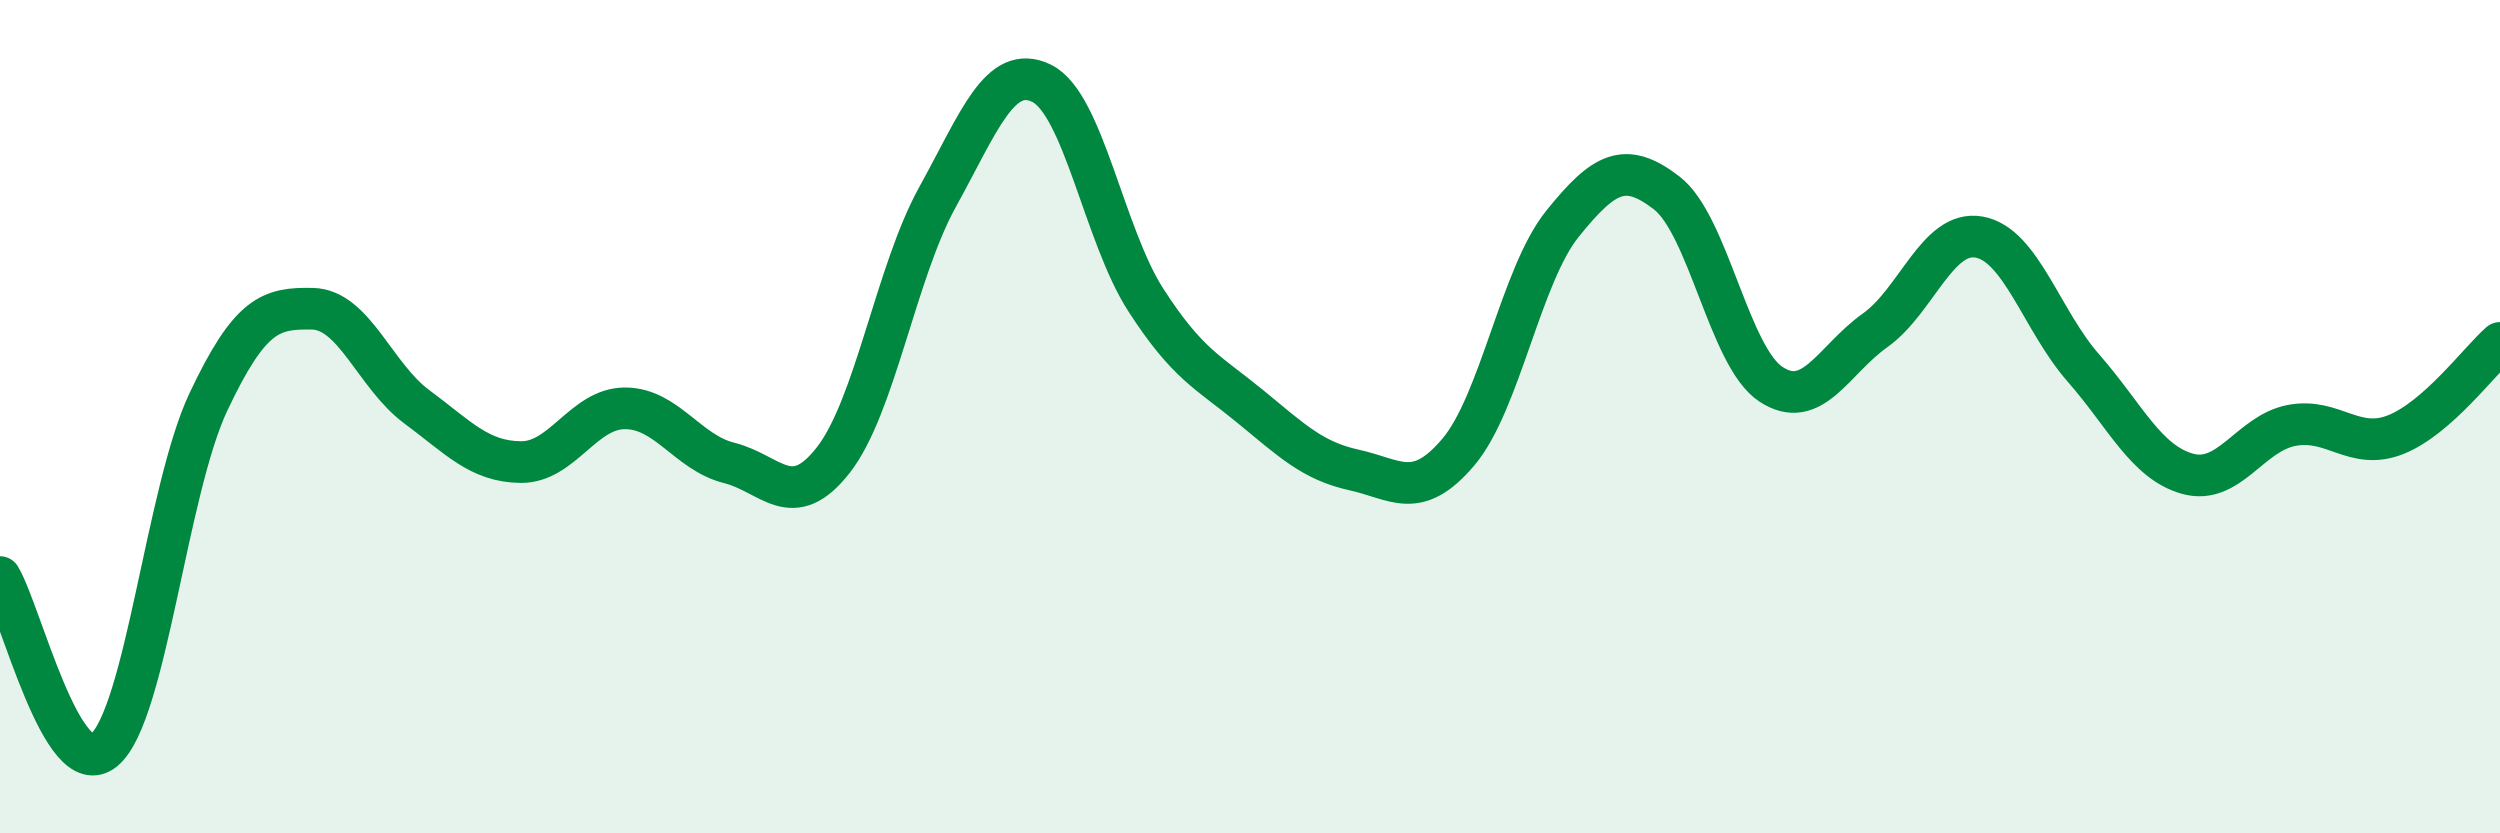
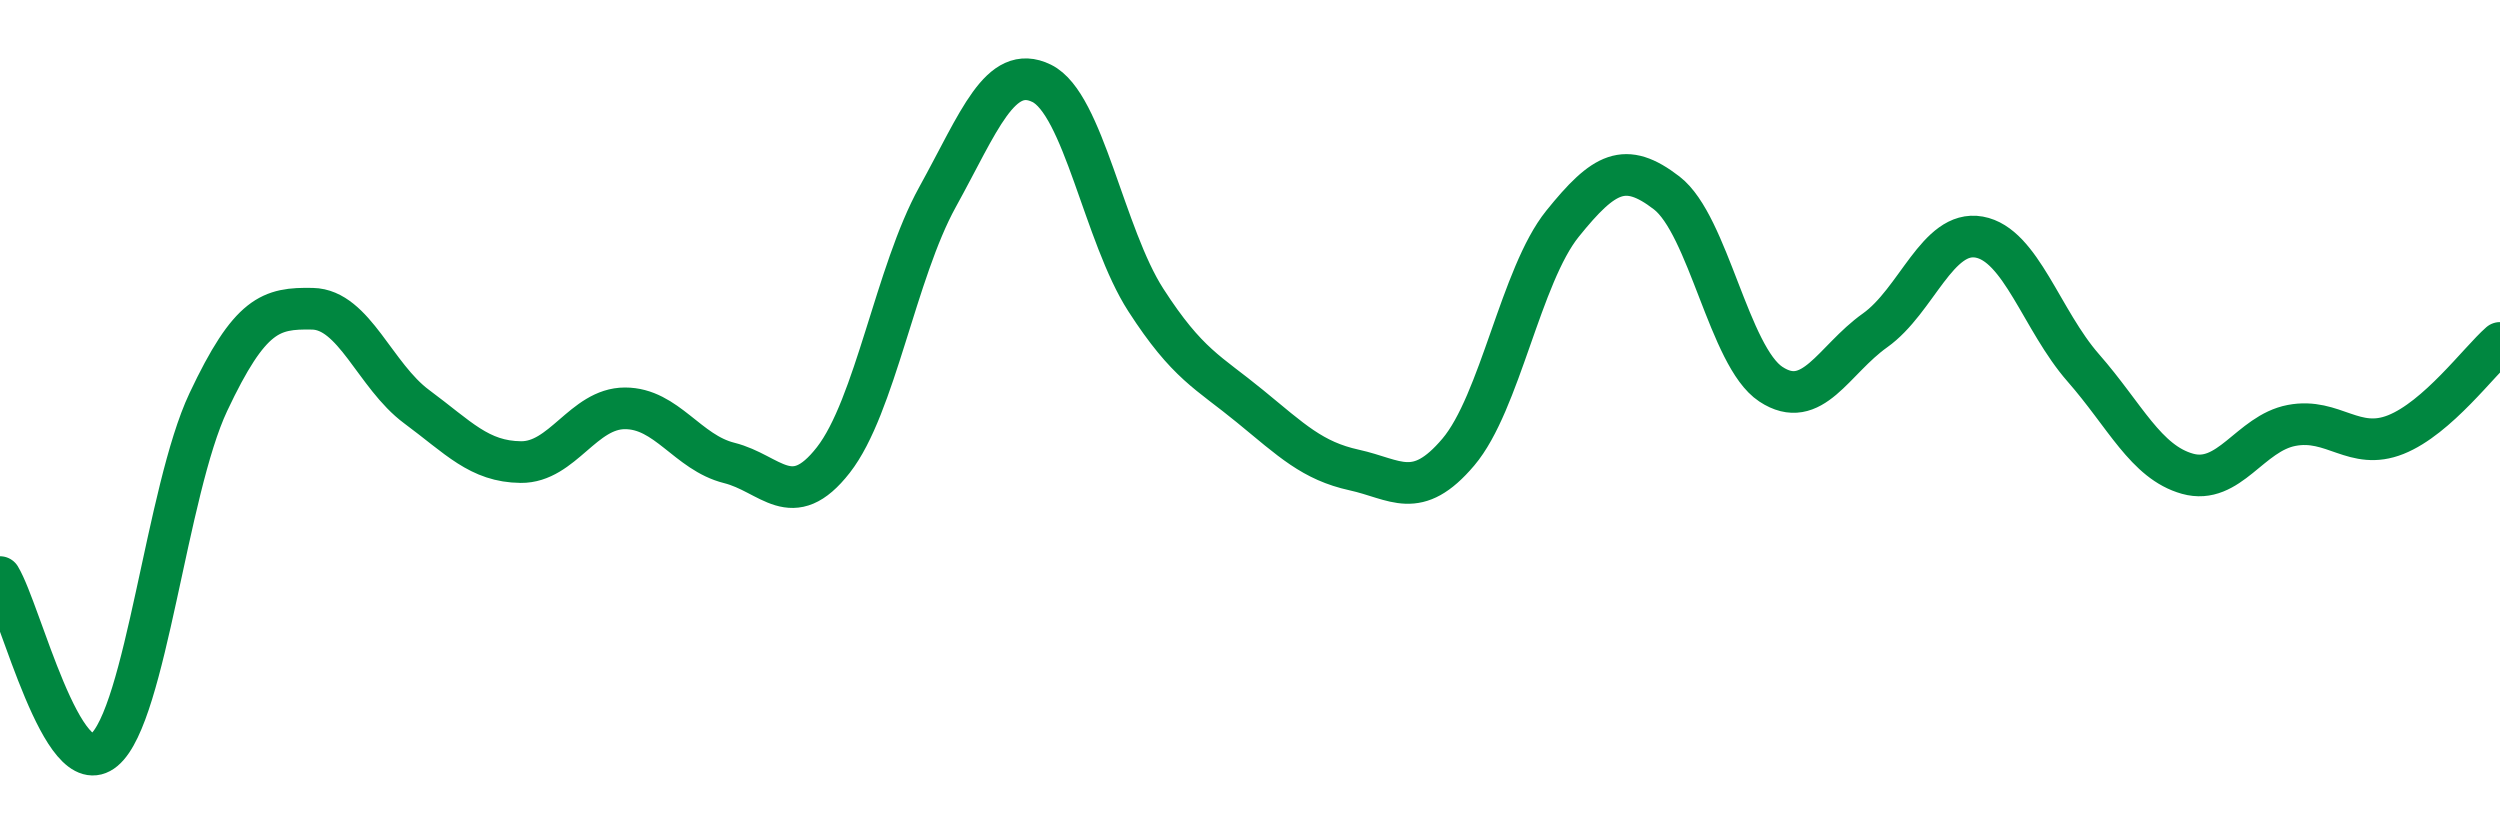
<svg xmlns="http://www.w3.org/2000/svg" width="60" height="20" viewBox="0 0 60 20">
-   <path d="M 0,13.85 C 0.5,14.68 1.5,18.84 2.5,18 C 3.5,17.16 4,11.77 5,9.65 C 6,7.53 6.5,7.39 7.5,7.41 C 8.5,7.43 9,9.02 10,9.76 C 11,10.5 11.5,11.08 12.5,11.09 C 13.5,11.1 14,9.8 15,9.8 C 16,9.8 16.5,10.86 17.5,11.11 C 18.5,11.36 19,12.32 20,11.04 C 21,9.76 21.5,6.54 22.5,4.73 C 23.5,2.92 24,1.51 25,2 C 26,2.49 26.5,5.65 27.5,7.2 C 28.5,8.75 29,8.93 30,9.75 C 31,10.57 31.5,11.06 32.5,11.28 C 33.5,11.5 34,12.03 35,10.85 C 36,9.67 36.5,6.61 37.5,5.37 C 38.5,4.13 39,3.86 40,4.63 C 41,5.4 41.5,8.56 42.5,9.22 C 43.5,9.88 44,8.64 45,7.93 C 46,7.22 46.5,5.51 47.5,5.69 C 48.5,5.87 49,7.69 50,8.83 C 51,9.97 51.5,11.09 52.5,11.37 C 53.5,11.65 54,10.4 55,10.21 C 56,10.02 56.5,10.83 57.5,10.43 C 58.5,10.03 59.5,8.67 60,8.23L60 20L0 20Z" fill="#008740" opacity="0.1" stroke-linecap="round" stroke-linejoin="round" />
  <path d="M 0,13.85 C 0.5,14.68 1.5,18.84 2.5,18 C 3.5,17.16 4,11.77 5,9.65 C 6,7.53 6.5,7.39 7.5,7.41 C 8.5,7.43 9,9.02 10,9.76 C 11,10.5 11.5,11.08 12.5,11.09 C 13.5,11.1 14,9.8 15,9.8 C 16,9.8 16.5,10.86 17.5,11.11 C 18.5,11.36 19,12.32 20,11.04 C 21,9.76 21.5,6.54 22.5,4.73 C 23.5,2.92 24,1.51 25,2 C 26,2.49 26.5,5.65 27.5,7.2 C 28.5,8.75 29,8.93 30,9.75 C 31,10.57 31.5,11.06 32.5,11.28 C 33.5,11.5 34,12.03 35,10.85 C 36,9.67 36.5,6.61 37.5,5.37 C 38.5,4.13 39,3.86 40,4.63 C 41,5.4 41.5,8.56 42.5,9.22 C 43.5,9.88 44,8.64 45,7.93 C 46,7.22 46.5,5.51 47.5,5.69 C 48.5,5.87 49,7.69 50,8.83 C 51,9.97 51.5,11.09 52.5,11.37 C 53.5,11.65 54,10.4 55,10.21 C 56,10.02 56.5,10.83 57.5,10.43 C 58.5,10.03 59.5,8.67 60,8.23" stroke="#008740" stroke-width="1" fill="none" stroke-linecap="round" stroke-linejoin="round" />
</svg>